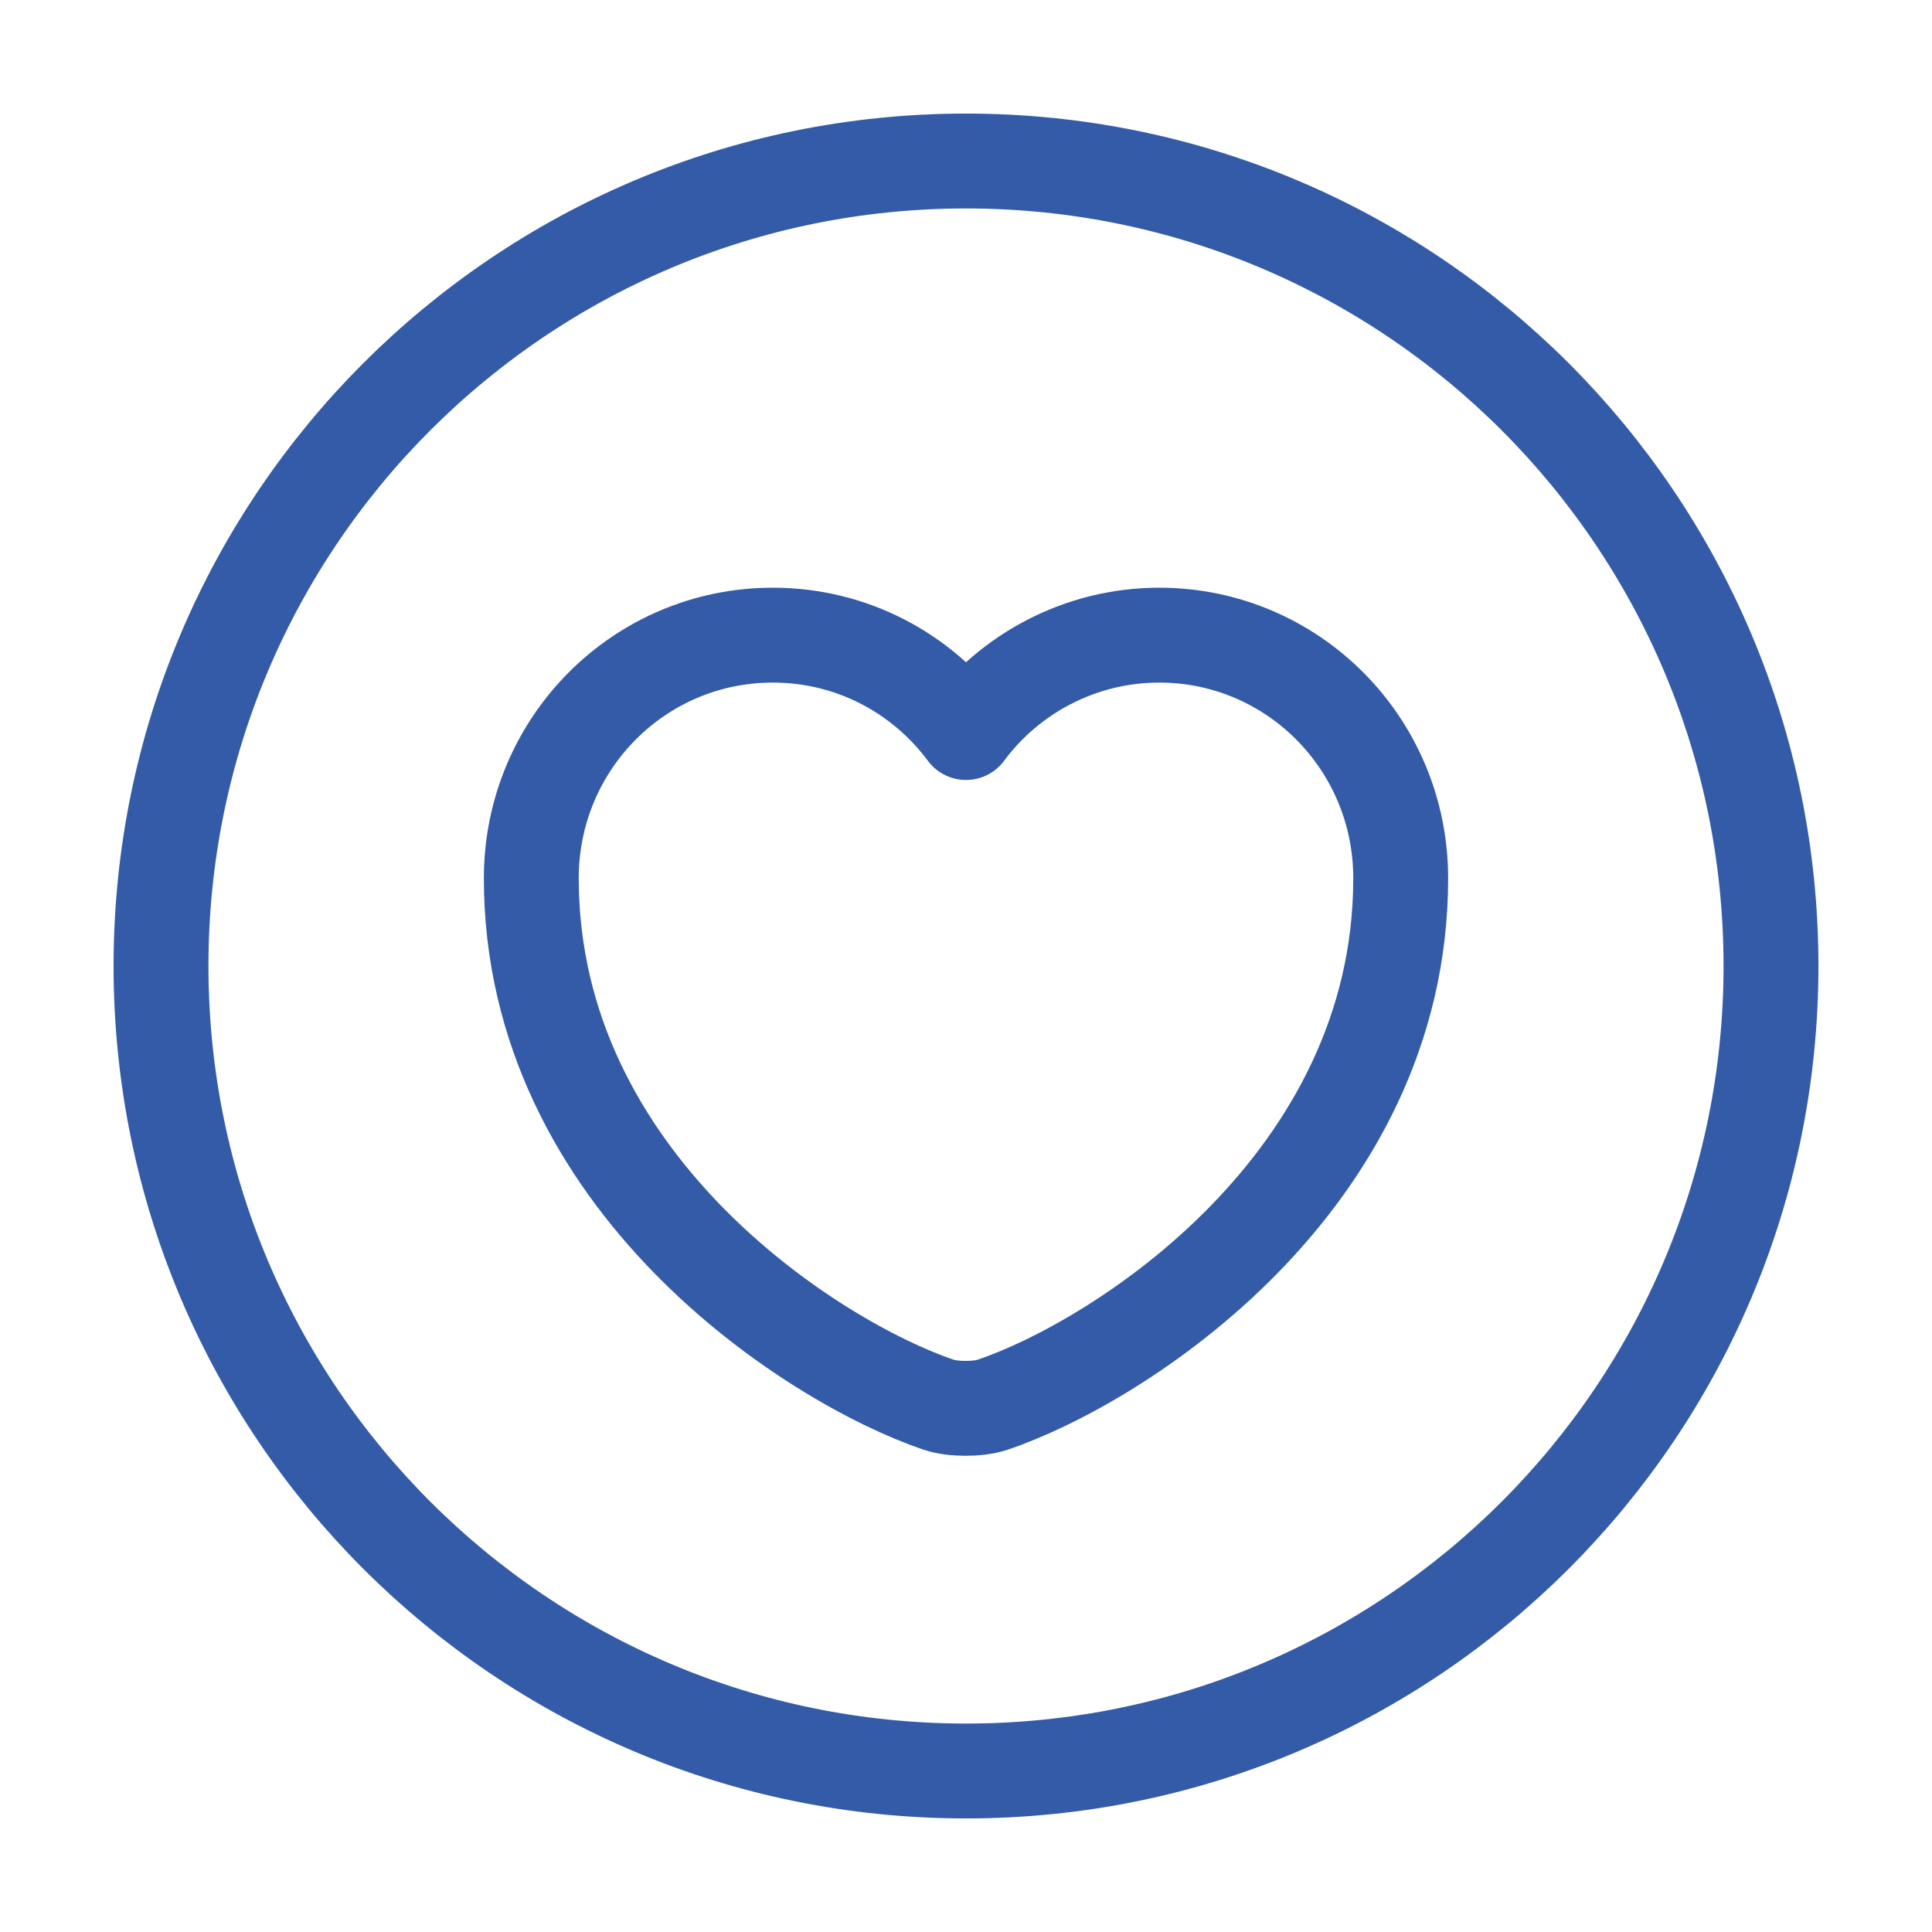
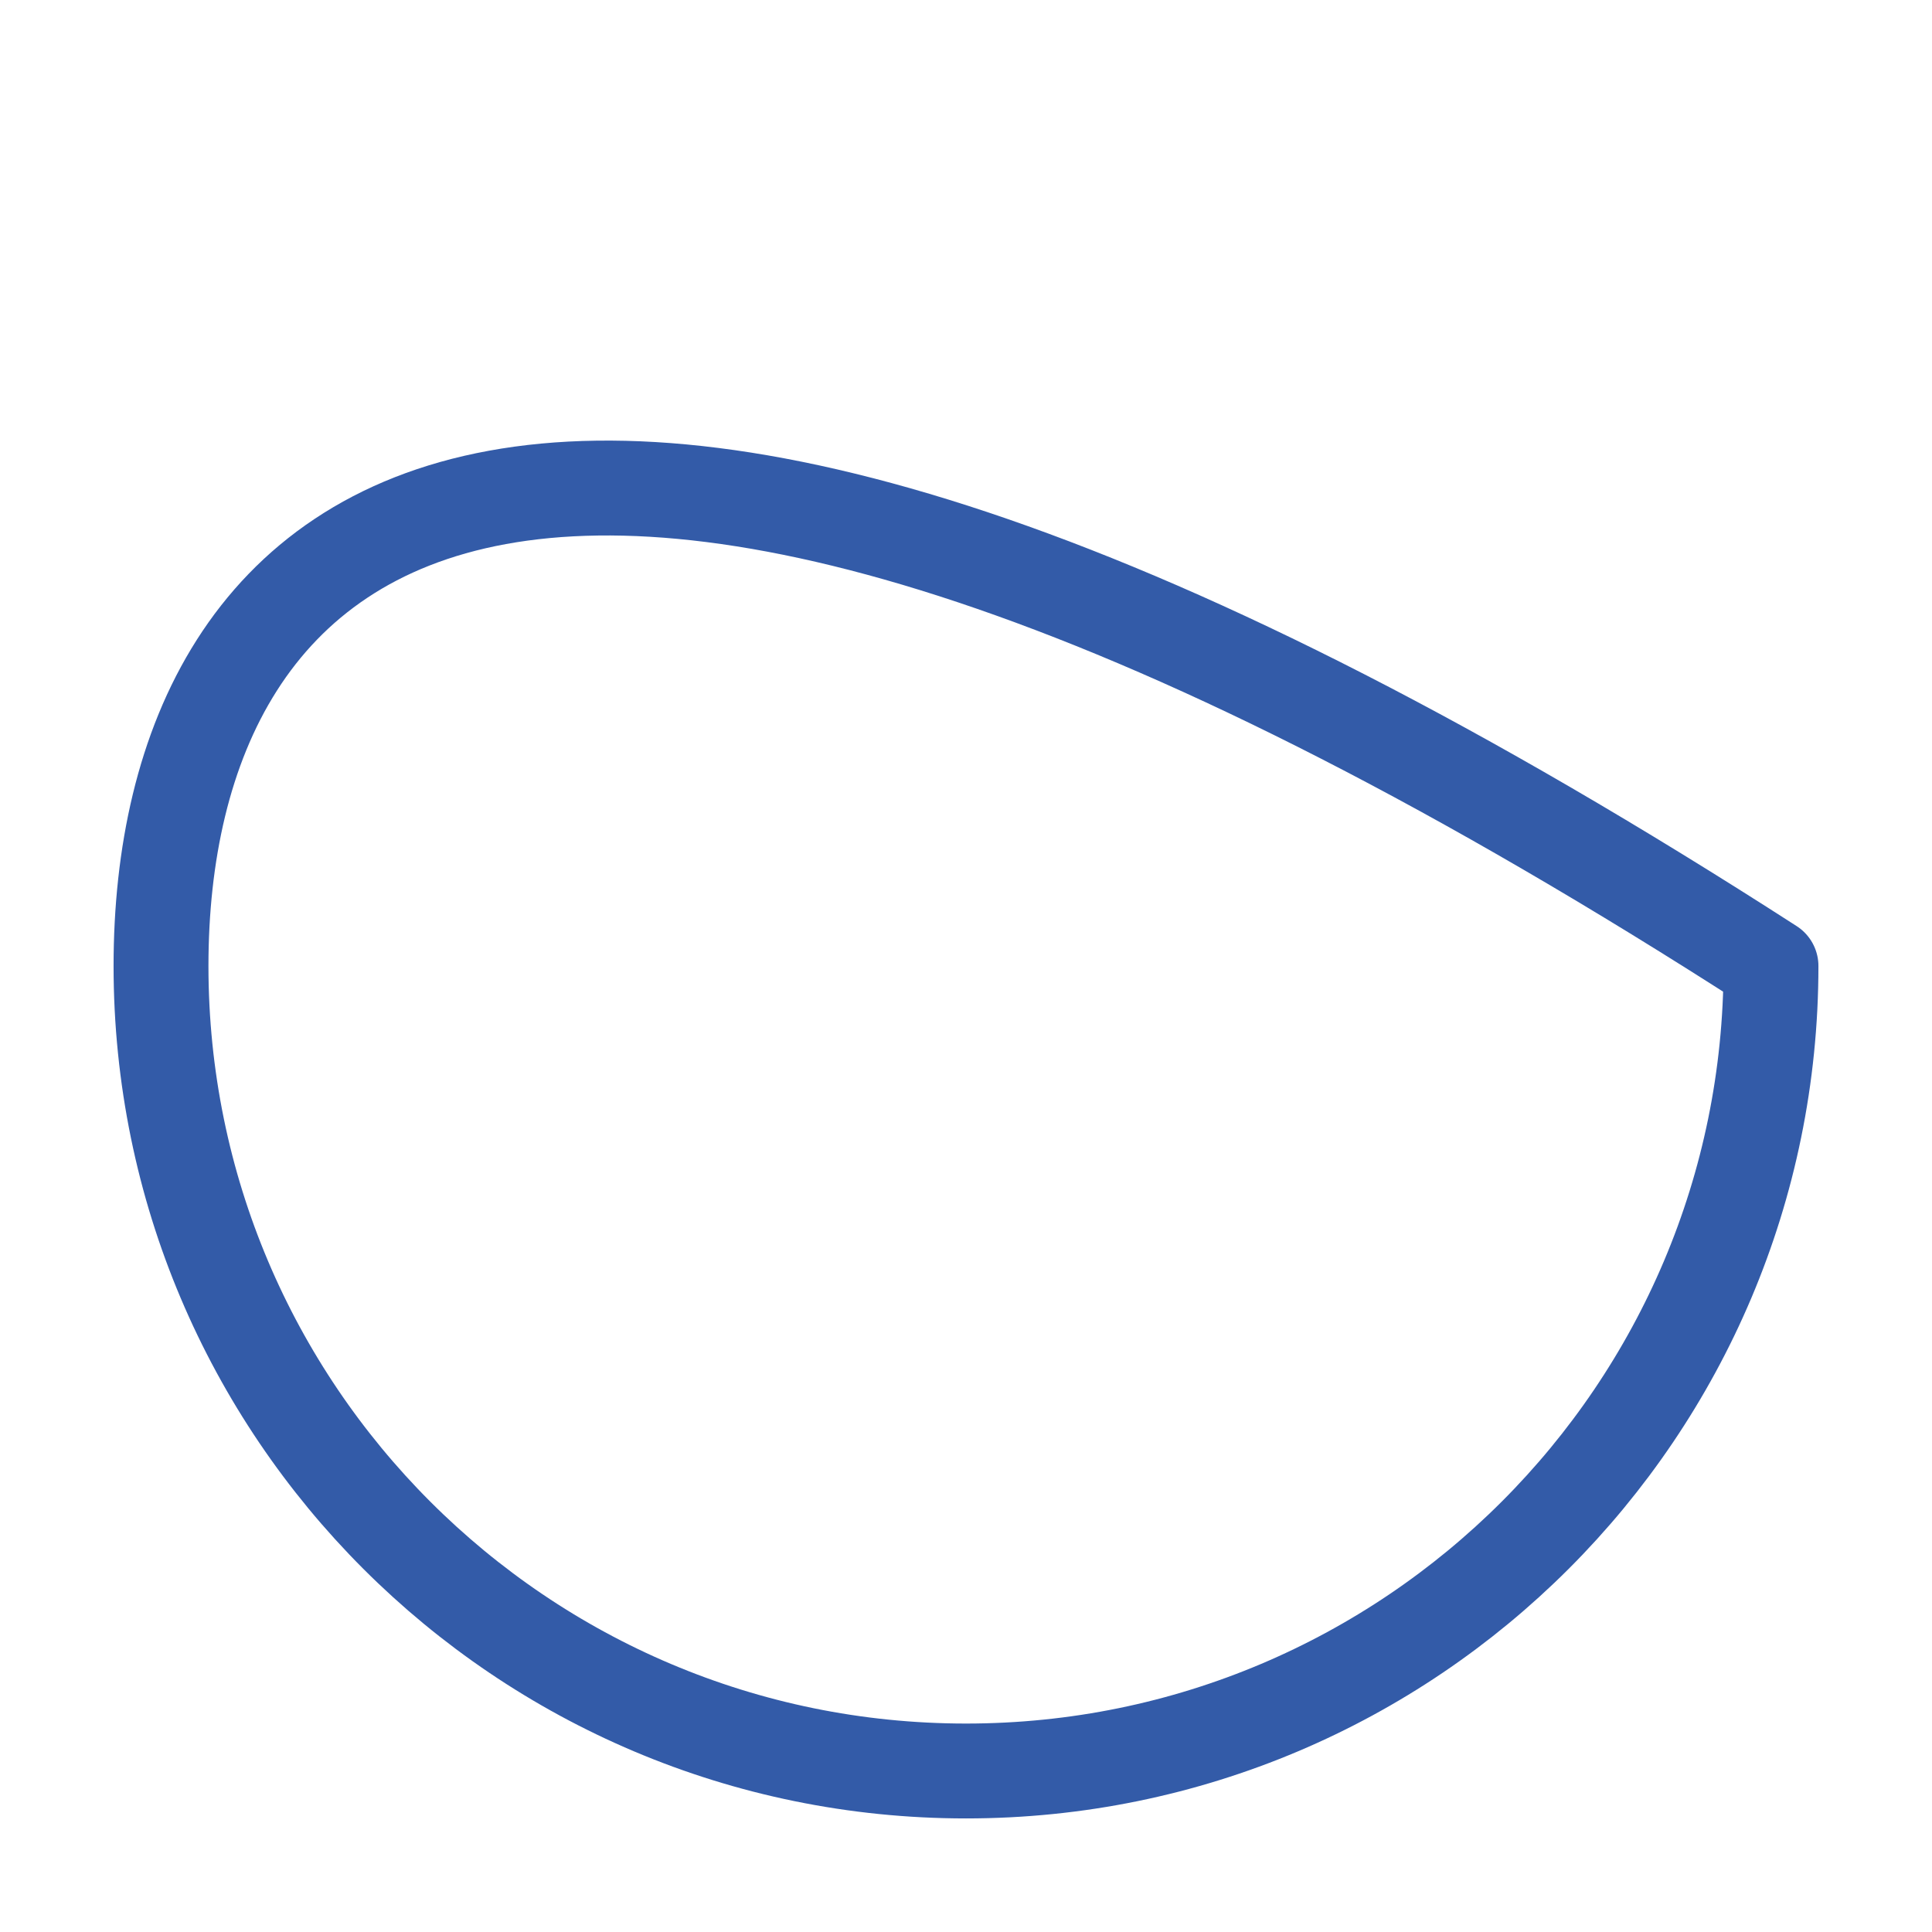
<svg xmlns="http://www.w3.org/2000/svg" width="56" height="56" viewBox="0 0 56 56" fill="none">
-   <path d="M28 51.333C40.887 51.333 51.333 40.887 51.333 28C51.333 15.113 40.887 4.667 28 4.667C15.113 4.667 4.667 15.113 4.667 28C4.667 40.887 15.113 51.333 28 51.333Z" stroke="#335BA8" stroke-width="2.75" stroke-linecap="round" stroke-linejoin="round" />
-   <path d="M28.77 40.717C28.35 40.857 27.627 40.857 27.207 40.717C23.567 39.48 15.4 34.277 15.4 25.457C15.4 21.56 18.527 18.41 22.4 18.41C24.687 18.41 26.717 19.507 28 21.233C29.26 19.53 31.313 18.41 33.6 18.41C37.473 18.41 40.6 21.56 40.6 25.457C40.6 34.277 32.433 39.48 28.77 40.717Z" stroke="#335BA8" stroke-width="2.75" stroke-linecap="round" stroke-linejoin="round" />
+   <path d="M28 51.333C40.887 51.333 51.333 40.887 51.333 28C15.113 4.667 4.667 15.113 4.667 28C4.667 40.887 15.113 51.333 28 51.333Z" stroke="#335BA8" stroke-width="2.75" stroke-linecap="round" stroke-linejoin="round" />
</svg>